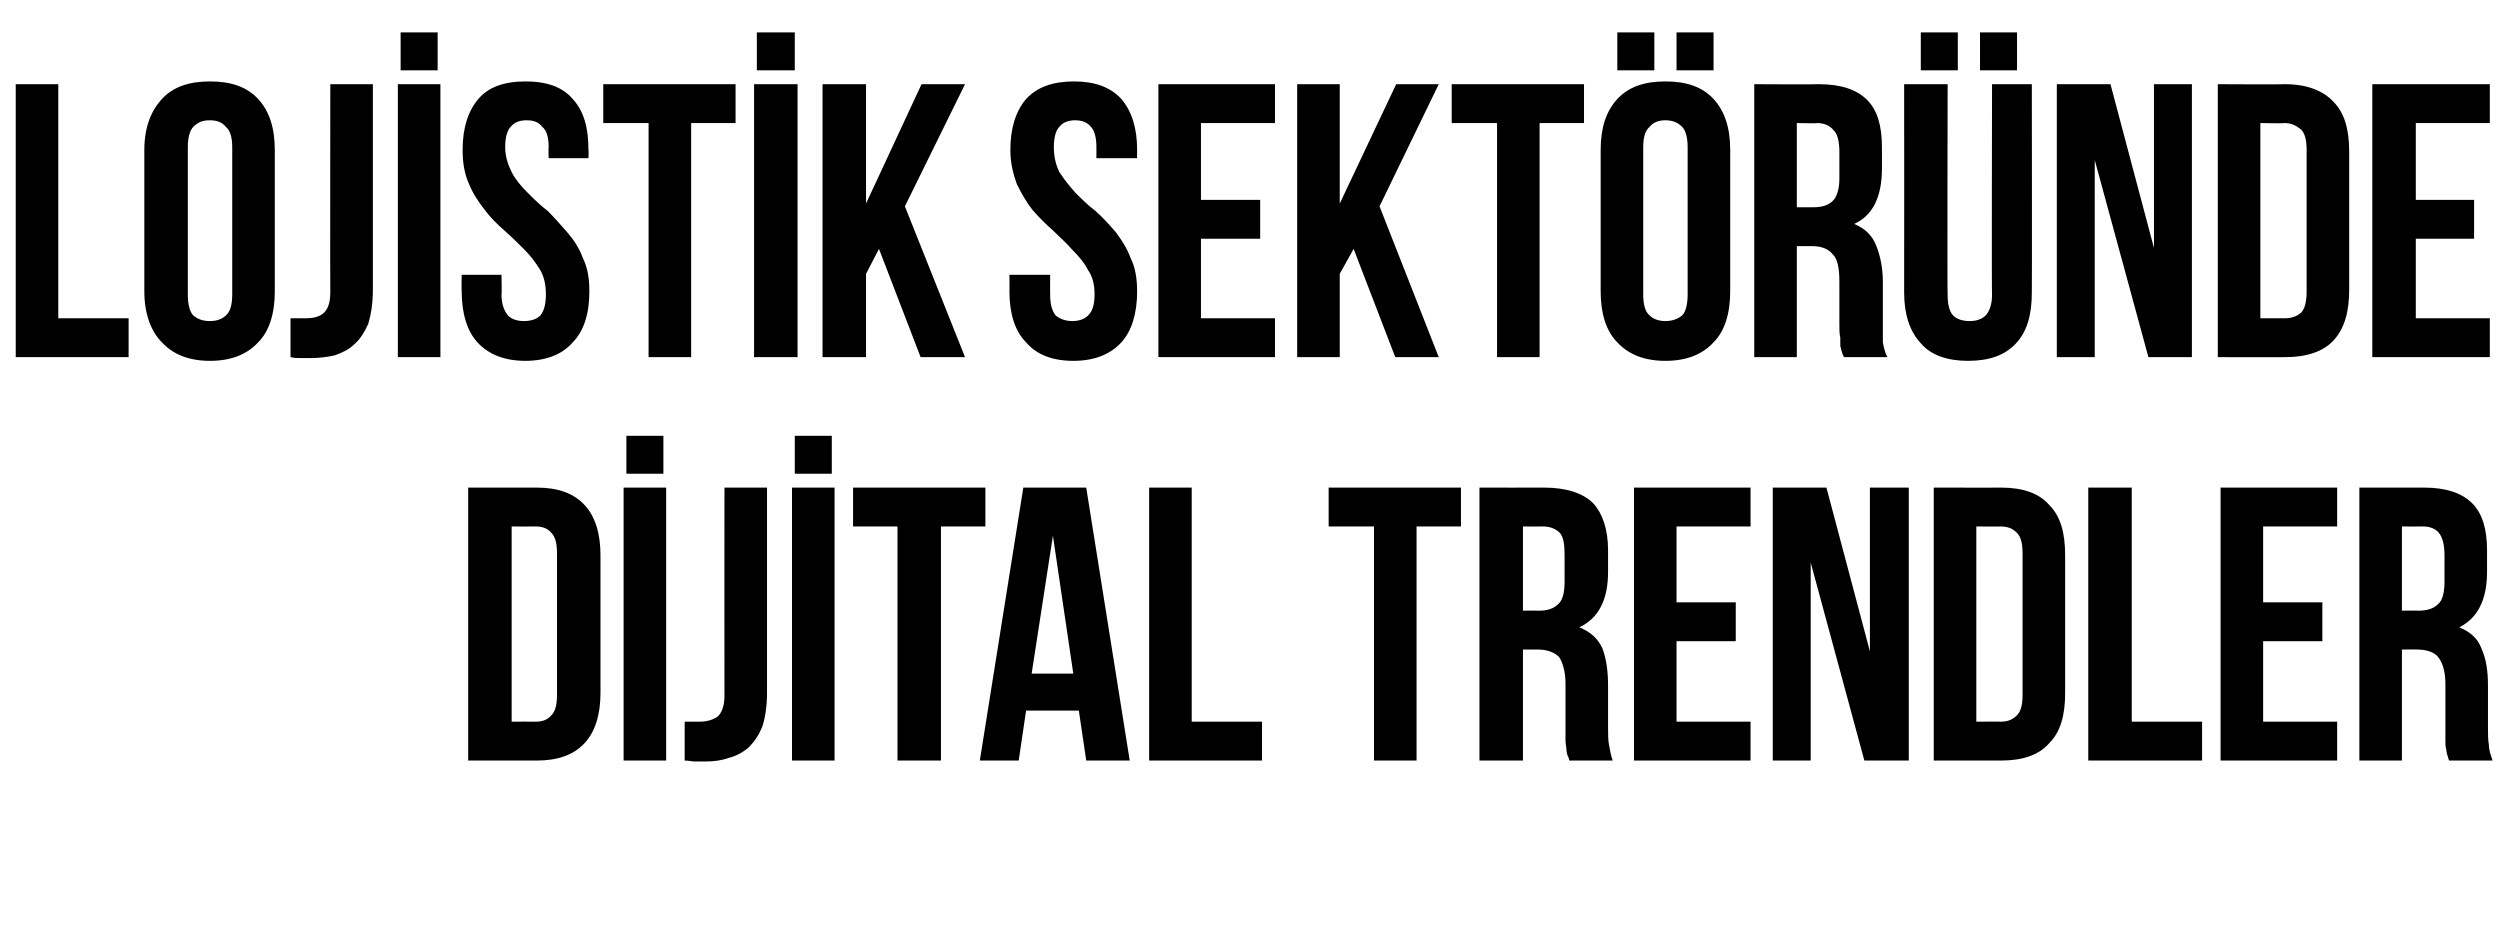
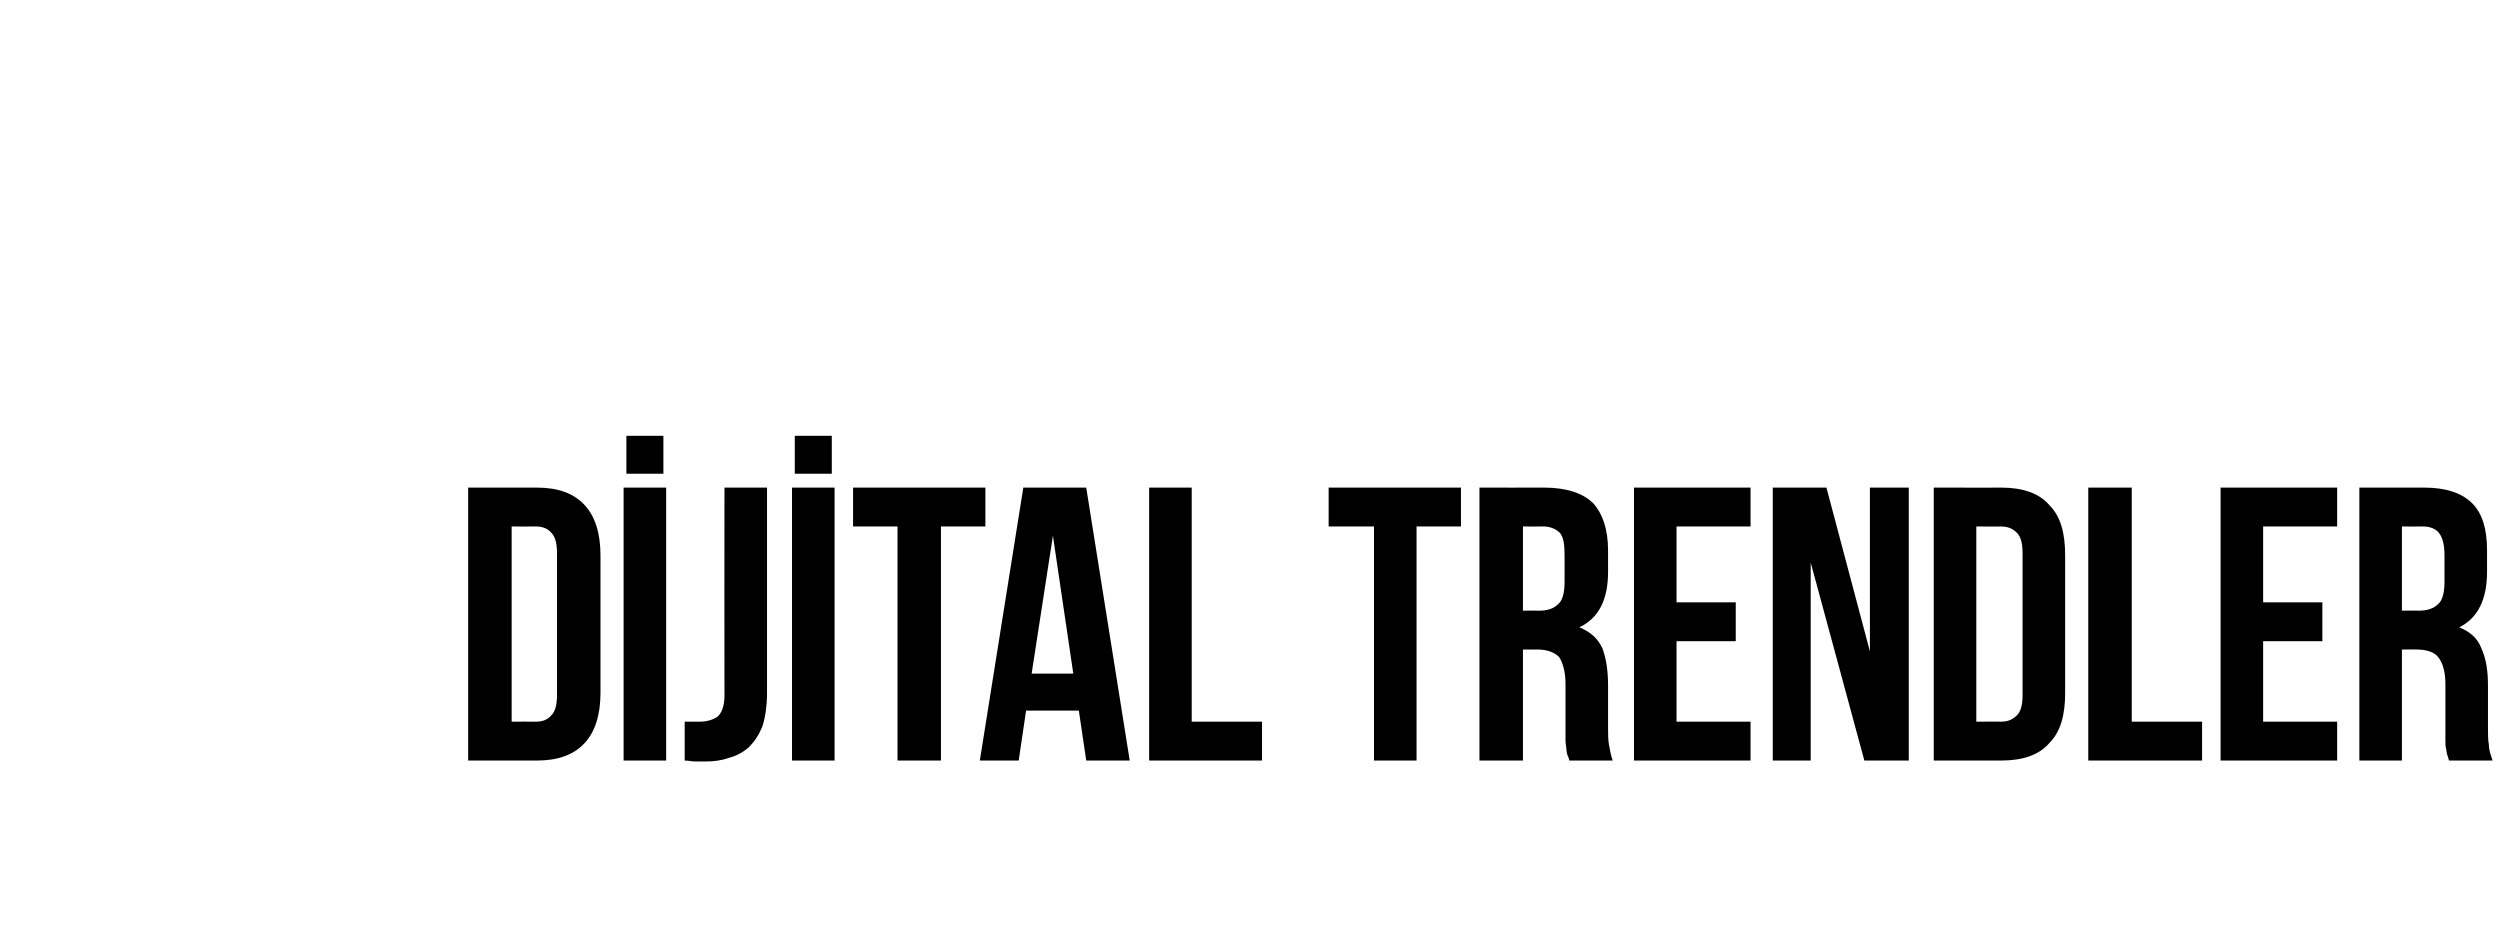
<svg xmlns="http://www.w3.org/2000/svg" version="1.1" width="270.2px" height="101.5px" viewBox="0 -2 270.2 101.5" style="top:-2px">
  <desc>Lojistik Sektöründe Dijital Trendler</desc>
  <defs />
  <g id="Polygon297946">
    <path d="M 50.6 50.7 C 50.6 50.7 57.97 50.71 58 50.7 C 60.3 50.7 62 51.3 63.2 52.6 C 64.3 53.8 64.9 55.6 64.9 58 C 64.9 58 64.9 72.9 64.9 72.9 C 64.9 75.3 64.3 77.1 63.2 78.3 C 62 79.6 60.3 80.2 58 80.2 C 57.97 80.19 50.6 80.2 50.6 80.2 L 50.6 50.7 Z M 55.3 54.9 L 55.3 76 C 55.3 76 57.88 75.98 57.9 76 C 58.6 76 59.2 75.8 59.6 75.3 C 60 74.9 60.2 74.2 60.2 73.1 C 60.2 73.1 60.2 57.8 60.2 57.8 C 60.2 56.7 60 56 59.6 55.6 C 59.2 55.1 58.6 54.9 57.9 54.9 C 57.88 54.92 55.3 54.9 55.3 54.9 Z M 67.4 50.7 L 72 50.7 L 72 80.2 L 67.4 80.2 L 67.4 50.7 Z M 71.7 45.1 L 71.7 49.2 L 67.7 49.2 L 67.7 45.1 L 71.7 45.1 Z M 74 76 C 74.3 76 74.5 76 74.8 76 C 75.1 76 75.4 76 75.6 76 C 76.4 76 77 75.8 77.5 75.5 C 78 75.1 78.3 74.3 78.3 73.2 C 78.28 73.2 78.3 50.7 78.3 50.7 L 82.9 50.7 C 82.9 50.7 82.91 72.86 82.9 72.9 C 82.9 74.3 82.7 75.6 82.4 76.5 C 82 77.5 81.5 78.2 80.9 78.8 C 80.3 79.3 79.6 79.7 78.8 79.9 C 78 80.2 77.1 80.3 76.3 80.3 C 75.8 80.3 75.5 80.3 75.1 80.3 C 74.8 80.3 74.4 80.2 74 80.2 C 74 80.2 74 76 74 76 Z M 85.6 50.7 L 90.2 50.7 L 90.2 80.2 L 85.6 80.2 L 85.6 50.7 Z M 89.9 45.1 L 89.9 49.2 L 85.9 49.2 L 85.9 45.1 L 89.9 45.1 Z M 92.2 50.7 L 106.5 50.7 L 106.5 54.9 L 101.7 54.9 L 101.7 80.2 L 97 80.2 L 97 54.9 L 92.2 54.9 L 92.2 50.7 Z M 122.1 80.2 L 117.4 80.2 L 116.6 74.8 L 110.9 74.8 L 110.1 80.2 L 105.9 80.2 L 110.6 50.7 L 117.4 50.7 L 122.1 80.2 Z M 111.5 70.8 L 116 70.8 L 113.8 55.9 L 111.5 70.8 Z M 124.2 50.7 L 128.8 50.7 L 128.8 76 L 136.4 76 L 136.4 80.2 L 124.2 80.2 L 124.2 50.7 Z M 143.6 50.7 L 157.9 50.7 L 157.9 54.9 L 153.1 54.9 L 153.1 80.2 L 148.5 80.2 L 148.5 54.9 L 143.6 54.9 L 143.6 50.7 Z M 169.6 80.2 C 169.6 80 169.5 79.8 169.4 79.6 C 169.4 79.5 169.3 79.3 169.3 79 C 169.3 78.8 169.2 78.4 169.2 78 C 169.2 77.6 169.2 77.2 169.2 76.6 C 169.2 76.6 169.2 71.9 169.2 71.9 C 169.2 70.6 168.9 69.6 168.5 69 C 168 68.5 167.2 68.2 166.2 68.2 C 166.16 68.19 164.6 68.2 164.6 68.2 L 164.6 80.2 L 159.9 80.2 L 159.9 50.7 C 159.9 50.7 166.91 50.71 166.9 50.7 C 169.3 50.7 171.1 51.3 172.2 52.4 C 173.2 53.5 173.8 55.2 173.8 57.5 C 173.8 57.5 173.8 59.8 173.8 59.8 C 173.8 62.8 172.8 64.8 170.7 65.8 C 171.9 66.3 172.7 67 173.2 68.1 C 173.6 69.2 173.8 70.5 173.8 72.1 C 173.8 72.1 173.8 76.6 173.8 76.6 C 173.8 77.3 173.8 78 173.9 78.5 C 174 79.1 174.1 79.6 174.3 80.2 C 174.3 80.2 169.6 80.2 169.6 80.2 Z M 164.6 54.9 L 164.6 64 C 164.6 64 166.37 63.98 166.4 64 C 167.2 64 167.9 63.8 168.4 63.3 C 168.9 62.9 169.1 62 169.1 60.9 C 169.1 60.9 169.1 58 169.1 58 C 169.1 56.9 169 56.1 168.6 55.6 C 168.2 55.2 167.6 54.9 166.8 54.9 C 166.79 54.92 164.6 54.9 164.6 54.9 Z M 181.2 63.1 L 187.6 63.1 L 187.6 67.3 L 181.2 67.3 L 181.2 76 L 189.2 76 L 189.2 80.2 L 176.6 80.2 L 176.6 50.7 L 189.2 50.7 L 189.2 54.9 L 181.2 54.9 L 181.2 63.1 Z M 195.7 58.8 L 195.7 80.2 L 191.6 80.2 L 191.6 50.7 L 197.4 50.7 L 202.1 68.4 L 202.1 50.7 L 206.3 50.7 L 206.3 80.2 L 201.5 80.2 L 195.7 58.8 Z M 209 50.7 C 209 50.7 216.32 50.71 216.3 50.7 C 218.6 50.7 220.4 51.3 221.5 52.6 C 222.7 53.8 223.2 55.6 223.2 58 C 223.2 58 223.2 72.9 223.2 72.9 C 223.2 75.3 222.7 77.1 221.5 78.3 C 220.4 79.6 218.6 80.2 216.3 80.2 C 216.32 80.19 209 80.2 209 80.2 L 209 50.7 Z M 213.6 54.9 L 213.6 76 C 213.6 76 216.24 75.98 216.2 76 C 217 76 217.5 75.8 218 75.3 C 218.4 74.9 218.6 74.2 218.6 73.1 C 218.6 73.1 218.6 57.8 218.6 57.8 C 218.6 56.7 218.4 56 218 55.6 C 217.5 55.1 217 54.9 216.2 54.9 C 216.24 54.92 213.6 54.9 213.6 54.9 Z M 225.7 50.7 L 230.4 50.7 L 230.4 76 L 238 76 L 238 80.2 L 225.7 80.2 L 225.7 50.7 Z M 244.6 63.1 L 251 63.1 L 251 67.3 L 244.6 67.3 L 244.6 76 L 252.6 76 L 252.6 80.2 L 240 80.2 L 240 50.7 L 252.6 50.7 L 252.6 54.9 L 244.6 54.9 L 244.6 63.1 Z M 264.7 80.2 C 264.6 80 264.6 79.8 264.5 79.6 C 264.5 79.5 264.4 79.3 264.4 79 C 264.3 78.8 264.3 78.4 264.3 78 C 264.3 77.6 264.3 77.2 264.3 76.6 C 264.3 76.6 264.3 71.9 264.3 71.9 C 264.3 70.6 264 69.6 263.5 69 C 263.1 68.5 262.3 68.2 261.2 68.2 C 261.22 68.19 259.6 68.2 259.6 68.2 L 259.6 80.2 L 255 80.2 L 255 50.7 C 255 50.7 261.98 50.71 262 50.7 C 264.4 50.7 266.1 51.3 267.2 52.4 C 268.3 53.5 268.8 55.2 268.8 57.5 C 268.8 57.5 268.8 59.8 268.8 59.8 C 268.8 62.8 267.8 64.8 265.8 65.8 C 267 66.3 267.8 67 268.2 68.1 C 268.7 69.2 268.9 70.5 268.9 72.1 C 268.9 72.1 268.9 76.6 268.9 76.6 C 268.9 77.3 268.9 78 269 78.5 C 269 79.1 269.2 79.6 269.4 80.2 C 269.4 80.2 264.7 80.2 264.7 80.2 Z M 259.6 54.9 L 259.6 64 C 259.6 64 261.43 63.98 261.4 64 C 262.3 64 263 63.8 263.5 63.3 C 264 62.9 264.2 62 264.2 60.9 C 264.2 60.9 264.2 58 264.2 58 C 264.2 56.9 264 56.1 263.6 55.6 C 263.3 55.2 262.7 54.9 261.9 54.9 C 261.86 54.92 259.6 54.9 259.6 54.9 Z " stroke="none" fill="#000" />
  </g>
  <g id="Polygon297945">
-     <path d="M 1.7 7.1 L 6.3 7.1 L 6.3 32.4 L 13.9 32.4 L 13.9 36.6 L 1.7 36.6 L 1.7 7.1 Z M 20.3 29.8 C 20.3 30.9 20.5 31.7 20.9 32.1 C 21.4 32.5 21.9 32.7 22.7 32.7 C 23.4 32.7 24 32.5 24.4 32.1 C 24.9 31.7 25.1 30.9 25.1 29.8 C 25.1 29.8 25.1 13.9 25.1 13.9 C 25.1 12.9 24.9 12.1 24.4 11.7 C 24 11.2 23.4 11 22.7 11 C 21.9 11 21.4 11.2 20.9 11.7 C 20.5 12.1 20.3 12.9 20.3 13.9 C 20.3 13.9 20.3 29.8 20.3 29.8 Z M 15.6 14.2 C 15.6 11.8 16.3 10 17.5 8.7 C 18.7 7.4 20.4 6.8 22.7 6.8 C 25 6.8 26.7 7.4 27.9 8.7 C 29.1 10 29.7 11.8 29.7 14.2 C 29.7 14.2 29.7 29.5 29.7 29.5 C 29.7 31.9 29.1 33.8 27.9 35 C 26.7 36.3 25 37 22.7 37 C 20.4 37 18.7 36.3 17.5 35 C 16.3 33.8 15.6 31.9 15.6 29.5 C 15.6 29.5 15.6 14.2 15.6 14.2 Z M 31.4 32.4 C 31.7 32.4 31.9 32.4 32.2 32.4 C 32.5 32.4 32.8 32.4 33 32.4 C 33.7 32.4 34.4 32.3 34.9 31.9 C 35.4 31.5 35.7 30.8 35.7 29.6 C 35.67 29.63 35.7 7.1 35.7 7.1 L 40.3 7.1 C 40.3 7.1 40.3 29.29 40.3 29.3 C 40.3 30.8 40.1 32 39.8 33 C 39.4 33.9 38.9 34.7 38.3 35.2 C 37.7 35.8 37 36.1 36.2 36.4 C 35.3 36.6 34.5 36.7 33.6 36.7 C 33.2 36.7 32.8 36.7 32.5 36.7 C 32.2 36.7 31.8 36.7 31.4 36.6 C 31.4 36.6 31.4 32.4 31.4 32.4 Z M 43 7.1 L 47.6 7.1 L 47.6 36.6 L 43 36.6 L 43 7.1 Z M 47.3 1.5 L 47.3 5.6 L 43.3 5.6 L 43.3 1.5 L 47.3 1.5 Z M 50 14.2 C 50 11.8 50.6 10 51.7 8.7 C 52.8 7.4 54.5 6.8 56.8 6.8 C 59.1 6.8 60.8 7.4 61.9 8.7 C 63.1 10 63.6 11.8 63.6 14.2 C 63.64 14.21 63.6 15.1 63.6 15.1 L 59.3 15.1 C 59.3 15.1 59.26 13.92 59.3 13.9 C 59.3 12.9 59.1 12.1 58.6 11.7 C 58.2 11.2 57.7 11 56.9 11 C 56.2 11 55.6 11.2 55.2 11.7 C 54.8 12.1 54.6 12.9 54.6 13.9 C 54.6 14.9 54.9 15.8 55.3 16.6 C 55.7 17.4 56.3 18.1 57 18.8 C 57.7 19.5 58.4 20.2 59.2 20.8 C 59.9 21.5 60.6 22.3 61.3 23.1 C 62 23.9 62.6 24.8 63 25.9 C 63.5 26.9 63.7 28.1 63.7 29.5 C 63.7 31.9 63.1 33.8 61.9 35 C 60.8 36.3 59 37 56.8 37 C 54.5 37 52.8 36.3 51.6 35 C 50.5 33.8 49.9 31.9 49.9 29.5 C 49.87 29.54 49.9 27.7 49.9 27.7 L 54.2 27.7 C 54.2 27.7 54.25 29.84 54.2 29.8 C 54.2 30.9 54.5 31.6 54.9 32.1 C 55.3 32.5 55.9 32.7 56.6 32.7 C 57.4 32.7 58 32.5 58.4 32.1 C 58.8 31.6 59 30.9 59 29.8 C 59 28.8 58.8 27.9 58.4 27.2 C 57.9 26.4 57.4 25.7 56.7 25 C 56 24.3 55.3 23.6 54.5 22.9 C 53.7 22.2 53 21.5 52.4 20.7 C 51.7 19.8 51.1 18.9 50.7 17.9 C 50.2 16.8 50 15.6 50 14.2 Z M 65.2 7.1 L 79.5 7.1 L 79.5 11.3 L 74.7 11.3 L 74.7 36.6 L 70.1 36.6 L 70.1 11.3 L 65.2 11.3 L 65.2 7.1 Z M 81.5 7.1 L 86.2 7.1 L 86.2 36.6 L 81.5 36.6 L 81.5 7.1 Z M 85.9 1.5 L 85.9 5.6 L 81.8 5.6 L 81.8 1.5 L 85.9 1.5 Z M 95 24.9 L 93.6 27.6 L 93.6 36.6 L 88.9 36.6 L 88.9 7.1 L 93.6 7.1 L 93.6 20 L 99.6 7.1 L 104.3 7.1 L 97.8 20.3 L 104.3 36.6 L 99.5 36.6 L 95 24.9 Z M 109.2 14.2 C 109.2 11.8 109.8 10 110.9 8.7 C 112.1 7.4 113.8 6.8 116.1 6.8 C 118.3 6.8 120 7.4 121.2 8.7 C 122.3 10 122.9 11.8 122.9 14.2 C 122.88 14.21 122.9 15.1 122.9 15.1 L 118.5 15.1 C 118.5 15.1 118.5 13.92 118.5 13.9 C 118.5 12.9 118.3 12.1 117.9 11.7 C 117.5 11.2 116.9 11 116.2 11 C 115.5 11 114.9 11.2 114.5 11.7 C 114.1 12.1 113.9 12.9 113.9 13.9 C 113.9 14.9 114.1 15.8 114.5 16.6 C 115 17.4 115.6 18.1 116.2 18.8 C 116.9 19.5 117.6 20.2 118.4 20.8 C 119.2 21.5 119.9 22.3 120.6 23.1 C 121.2 23.9 121.8 24.8 122.2 25.9 C 122.7 26.9 122.9 28.1 122.9 29.5 C 122.9 31.9 122.3 33.8 121.2 35 C 120 36.3 118.3 37 116 37 C 113.7 37 112 36.3 110.9 35 C 109.7 33.8 109.1 31.9 109.1 29.5 C 109.11 29.54 109.1 27.7 109.1 27.7 L 113.5 27.7 C 113.5 27.7 113.49 29.84 113.5 29.8 C 113.5 30.9 113.7 31.6 114.1 32.1 C 114.6 32.5 115.2 32.7 115.9 32.7 C 116.6 32.7 117.2 32.5 117.6 32.1 C 118.1 31.6 118.3 30.9 118.3 29.8 C 118.3 28.8 118.1 27.9 117.6 27.2 C 117.2 26.4 116.6 25.7 115.9 25 C 115.3 24.3 114.5 23.6 113.8 22.9 C 113 22.2 112.3 21.5 111.6 20.7 C 110.9 19.8 110.4 18.9 109.9 17.9 C 109.5 16.8 109.2 15.6 109.2 14.2 Z M 129.8 19.6 L 136.2 19.6 L 136.2 23.8 L 129.8 23.8 L 129.8 32.4 L 137.8 32.4 L 137.8 36.6 L 125.2 36.6 L 125.2 7.1 L 137.8 7.1 L 137.8 11.3 L 129.8 11.3 L 129.8 19.6 Z M 146.3 24.9 L 144.8 27.6 L 144.8 36.6 L 140.2 36.6 L 140.2 7.1 L 144.8 7.1 L 144.8 20 L 150.9 7.1 L 155.5 7.1 L 149.1 20.3 L 155.5 36.6 L 150.8 36.6 L 146.3 24.9 Z M 156.9 7.1 L 171.2 7.1 L 171.2 11.3 L 166.4 11.3 L 166.4 36.6 L 161.8 36.6 L 161.8 11.3 L 156.9 11.3 L 156.9 7.1 Z M 177.6 29.8 C 177.6 30.9 177.8 31.7 178.3 32.1 C 178.7 32.5 179.3 32.7 180 32.7 C 180.7 32.7 181.3 32.5 181.8 32.1 C 182.2 31.7 182.4 30.9 182.4 29.8 C 182.4 29.8 182.4 13.9 182.4 13.9 C 182.4 12.9 182.2 12.1 181.8 11.7 C 181.3 11.2 180.7 11 180 11 C 179.3 11 178.7 11.2 178.3 11.7 C 177.8 12.1 177.6 12.9 177.6 13.9 C 177.6 13.9 177.6 29.8 177.6 29.8 Z M 173 14.2 C 173 11.8 173.6 10 174.8 8.7 C 176 7.4 177.7 6.8 180 6.8 C 182.3 6.8 184 7.4 185.2 8.7 C 186.4 10 187 11.8 187 14.2 C 187 14.2 187 29.5 187 29.5 C 187 31.9 186.4 33.8 185.2 35 C 184 36.3 182.3 37 180 37 C 177.7 37 176 36.3 174.8 35 C 173.6 33.8 173 31.9 173 29.5 C 173 29.5 173 14.2 173 14.2 Z M 178.8 1.5 L 178.8 5.6 L 174.8 5.6 L 174.8 1.5 L 178.8 1.5 Z M 185.2 1.5 L 185.2 5.6 L 181.2 5.6 L 181.2 1.5 L 185.2 1.5 Z M 199.3 36.6 C 199.2 36.4 199.1 36.2 199.1 36.1 C 199 35.9 199 35.7 198.9 35.4 C 198.9 35.2 198.9 34.9 198.9 34.5 C 198.8 34.1 198.8 33.6 198.8 33 C 198.8 33 198.8 28.4 198.8 28.4 C 198.8 27 198.6 26 198.1 25.5 C 197.6 24.9 196.9 24.6 195.8 24.6 C 195.8 24.61 194.2 24.6 194.2 24.6 L 194.2 36.6 L 189.6 36.6 L 189.6 7.1 C 189.6 7.1 196.56 7.14 196.6 7.1 C 199 7.1 200.7 7.7 201.8 8.8 C 202.9 9.9 203.4 11.6 203.4 13.9 C 203.4 13.9 203.4 16.2 203.4 16.2 C 203.4 19.3 202.4 21.3 200.4 22.2 C 201.6 22.7 202.4 23.5 202.8 24.6 C 203.2 25.6 203.5 26.9 203.5 28.5 C 203.5 28.5 203.5 33 203.5 33 C 203.5 33.8 203.5 34.4 203.5 35 C 203.6 35.5 203.7 36.1 204 36.6 C 204 36.6 199.3 36.6 199.3 36.6 Z M 194.2 11.3 L 194.2 20.4 C 194.2 20.4 196.01 20.4 196 20.4 C 196.9 20.4 197.6 20.2 198.1 19.7 C 198.5 19.3 198.8 18.5 198.8 17.3 C 198.8 17.3 198.8 14.4 198.8 14.4 C 198.8 13.3 198.6 12.5 198.2 12.1 C 197.8 11.6 197.2 11.3 196.4 11.3 C 196.43 11.35 194.2 11.3 194.2 11.3 Z M 210.5 7.1 C 210.5 7.1 210.45 29.88 210.5 29.9 C 210.5 30.9 210.7 31.7 211.1 32.1 C 211.5 32.5 212.1 32.7 212.9 32.7 C 213.6 32.7 214.2 32.5 214.6 32.1 C 215 31.7 215.3 30.9 215.3 29.9 C 215.25 29.88 215.3 7.1 215.3 7.1 L 219.6 7.1 C 219.6 7.1 219.63 29.58 219.6 29.6 C 219.6 32 219.1 33.8 217.9 35.1 C 216.7 36.4 215 37 212.7 37 C 210.5 37 208.7 36.4 207.6 35.1 C 206.4 33.8 205.8 32 205.8 29.6 C 205.82 29.58 205.8 7.1 205.8 7.1 L 210.5 7.1 Z M 211.6 1.5 L 211.6 5.6 L 207.6 5.6 L 207.6 1.5 L 211.6 1.5 Z M 218 1.5 L 218 5.6 L 214 5.6 L 214 1.5 L 218 1.5 Z M 226.4 15.3 L 226.4 36.6 L 222.3 36.6 L 222.3 7.1 L 228.1 7.1 L 232.8 24.8 L 232.8 7.1 L 236.9 7.1 L 236.9 36.6 L 232.2 36.6 L 226.4 15.3 Z M 239.7 7.1 C 239.7 7.1 247.02 7.14 247 7.1 C 249.3 7.1 251.1 7.8 252.2 9 C 253.4 10.2 253.9 12 253.9 14.4 C 253.9 14.4 253.9 29.3 253.9 29.3 C 253.9 31.7 253.4 33.5 252.2 34.8 C 251.1 36 249.3 36.6 247 36.6 C 247.02 36.62 239.7 36.6 239.7 36.6 L 239.7 7.1 Z M 244.3 11.3 L 244.3 32.4 C 244.3 32.4 246.93 32.4 246.9 32.4 C 247.7 32.4 248.2 32.2 248.7 31.8 C 249.1 31.4 249.3 30.6 249.3 29.5 C 249.3 29.5 249.3 14.2 249.3 14.2 C 249.3 13.1 249.1 12.4 248.7 12 C 248.2 11.6 247.7 11.3 246.9 11.3 C 246.93 11.35 244.3 11.3 244.3 11.3 Z M 261.1 19.6 L 267.4 19.6 L 267.4 23.8 L 261.1 23.8 L 261.1 32.4 L 269.1 32.4 L 269.1 36.6 L 256.4 36.6 L 256.4 7.1 L 269.1 7.1 L 269.1 11.3 L 261.1 11.3 L 261.1 19.6 Z " stroke="none" fill="#000" />
-   </g>
+     </g>
</svg>